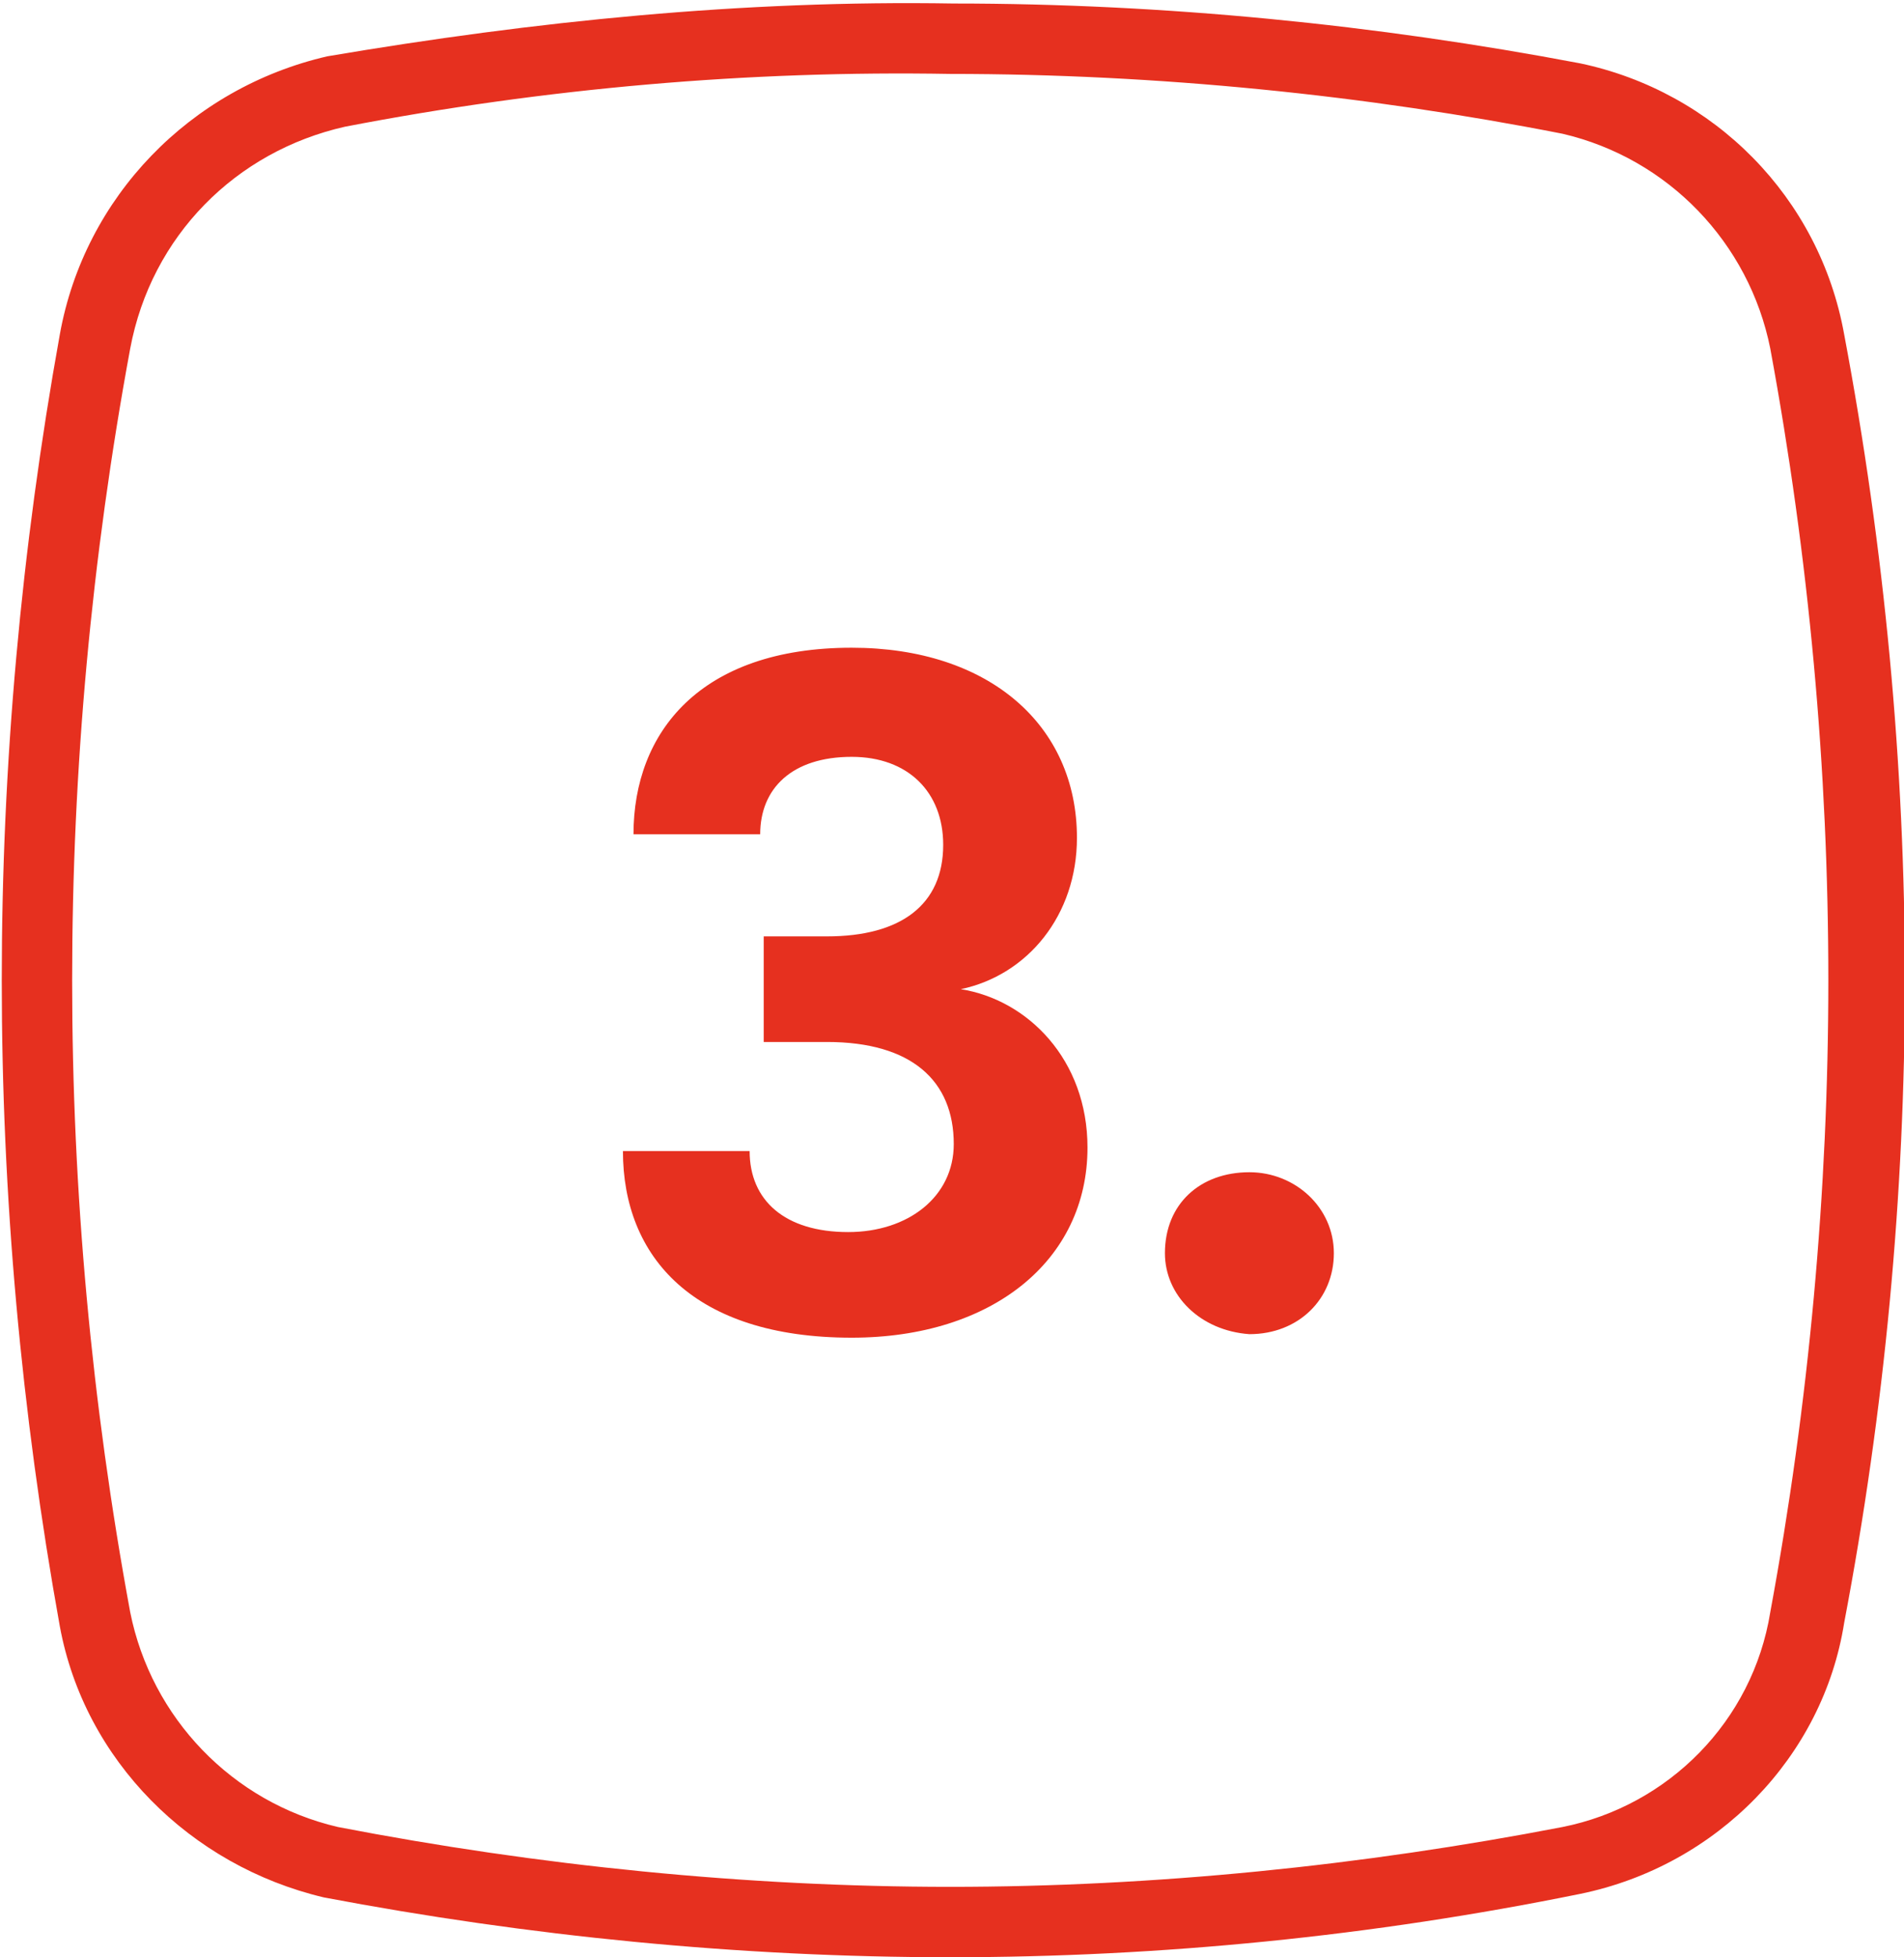
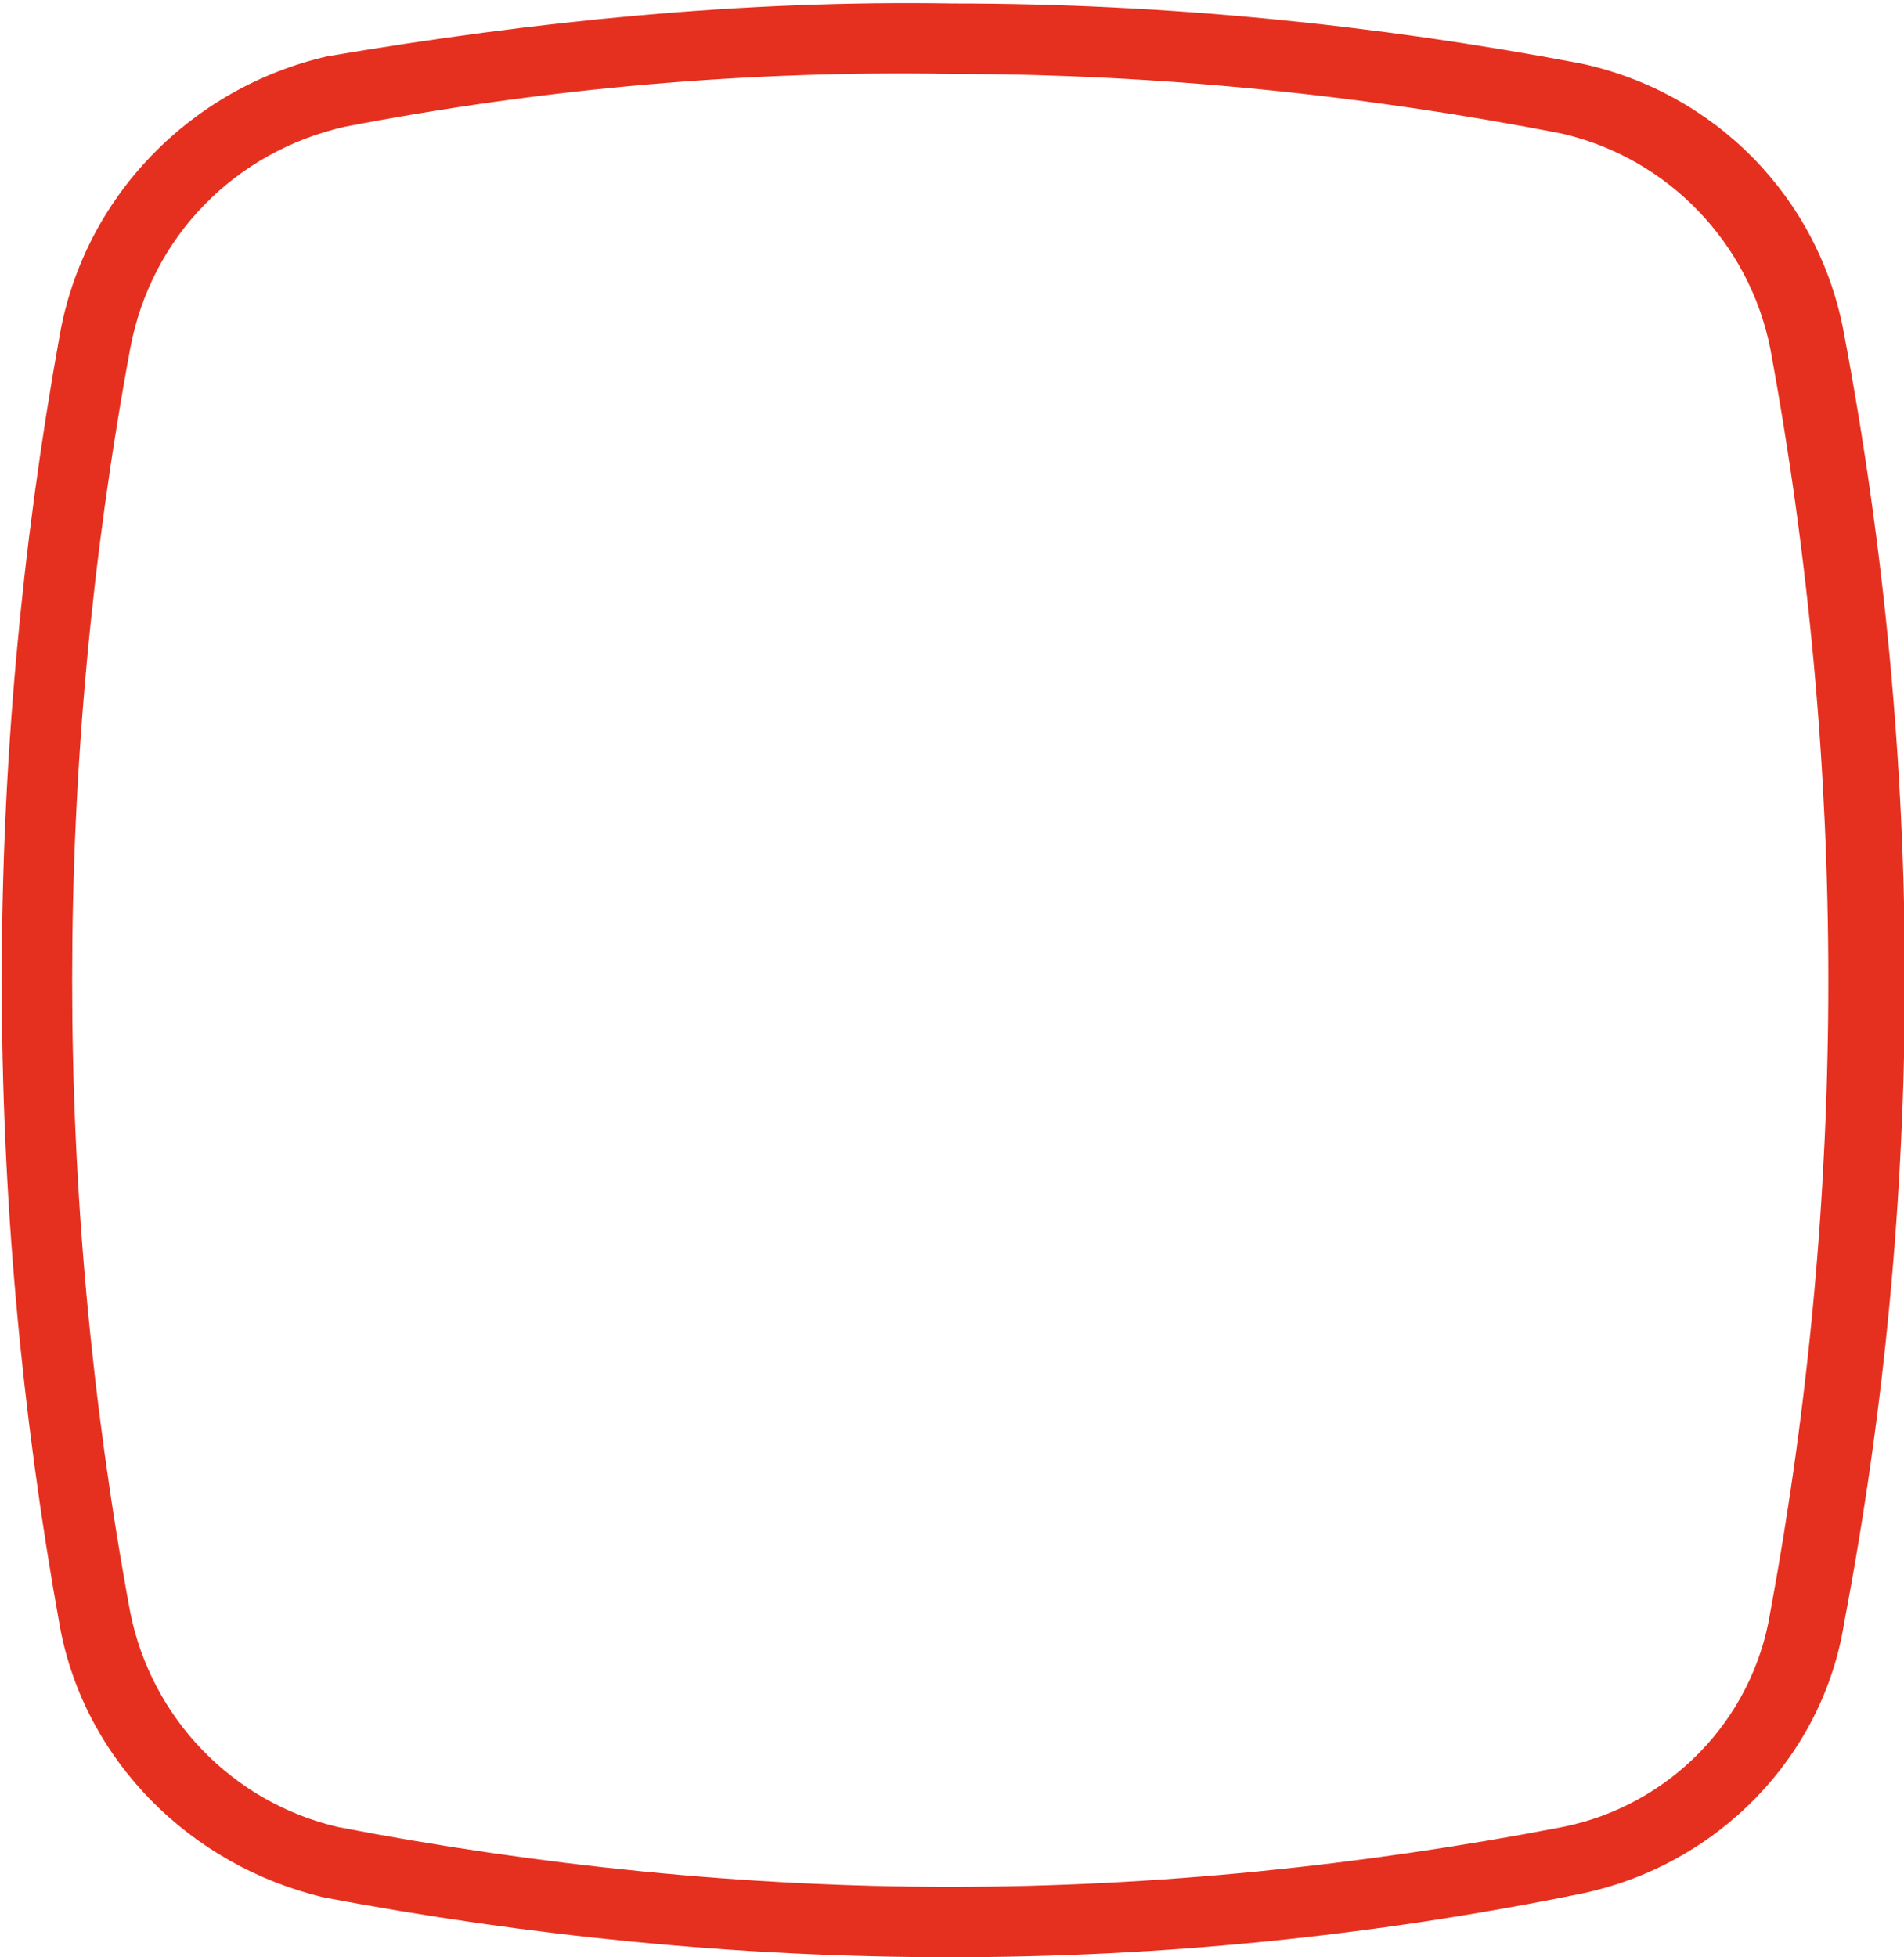
<svg xmlns="http://www.w3.org/2000/svg" version="1.1" id="Layer_1" x="0px" y="0px" viewBox="0 0 54.1 55.6" style="enable-background:new 0 0 54.1 55.6;" xml:space="preserve">
  <style type="text/css">
	.st0{fill:#E6301F;}
	.st1{enable-background:new    ;}
</style>
  <title>red3mdpi</title>
  <g>
    <g id="Path_124_52_">
      <g>
        <path class="st0" d="M27,55.6c-6,0-12-0.6-17.8-1.7C5.4,53,2.4,50,1.7,46.2C-0.5,34-0.5,21.7,1.7,9.5c0.7-3.9,3.7-7,7.6-7.9l0,0     c5.9-1,11.8-1.6,17.8-1.5c6,0,12,0.6,17.8,1.7c3.8,0.8,6.8,3.8,7.5,7.7c2.3,12.2,2.3,24.5,0,36.6c-0.6,3.8-3.6,6.9-7.5,7.7     C39,55,33,55.6,27,55.6z M9.8,3.6C6.7,4.3,4.3,6.7,3.7,9.9c-2.2,11.9-2.2,24,0,35.9c0.6,3,2.9,5.4,5.9,6.1     c5.7,1.1,11.6,1.7,17.4,1.7s11.7-0.6,17.4-1.7c3-0.6,5.4-3,5.9-6.1c2.2-11.9,2.2-24,0-35.9c-0.6-3-2.9-5.4-5.9-6.1     C38.8,2.7,32.9,2.1,27,2.1C21.3,2,15.5,2.5,9.8,3.6z" />
      </g>
    </g>
    <g class="st1">
-       <path class="st0" d="M30.9,32.6c0,3.2-2.7,5.4-6.7,5.4c-4.5,0-6.5-2.3-6.5-5.3h3.6c0,1.4,1,2.3,2.8,2.3c1.7,0,3-1,3-2.5    c0-1.8-1.2-2.9-3.6-2.9h-1.8v-3h1.8c2.1,0,3.3-0.9,3.3-2.6c0-1.5-1-2.5-2.6-2.5c-1.7,0-2.6,0.9-2.6,2.2H18c0-2.9,1.9-5.3,6.2-5.3    c3.9,0,6.4,2.2,6.4,5.4c0,2.2-1.4,3.9-3.3,4.3C29.2,28.4,30.9,30.1,30.9,32.6z" />
-       <path class="st0" d="M33.1,35.6c0-1.4,1-2.3,2.4-2.3c1.3,0,2.4,1,2.4,2.3c0,1.3-1,2.3-2.4,2.3C34.1,37.8,33.1,36.8,33.1,35.6z" />
-     </g>
+       </g>
  </g>
</svg>